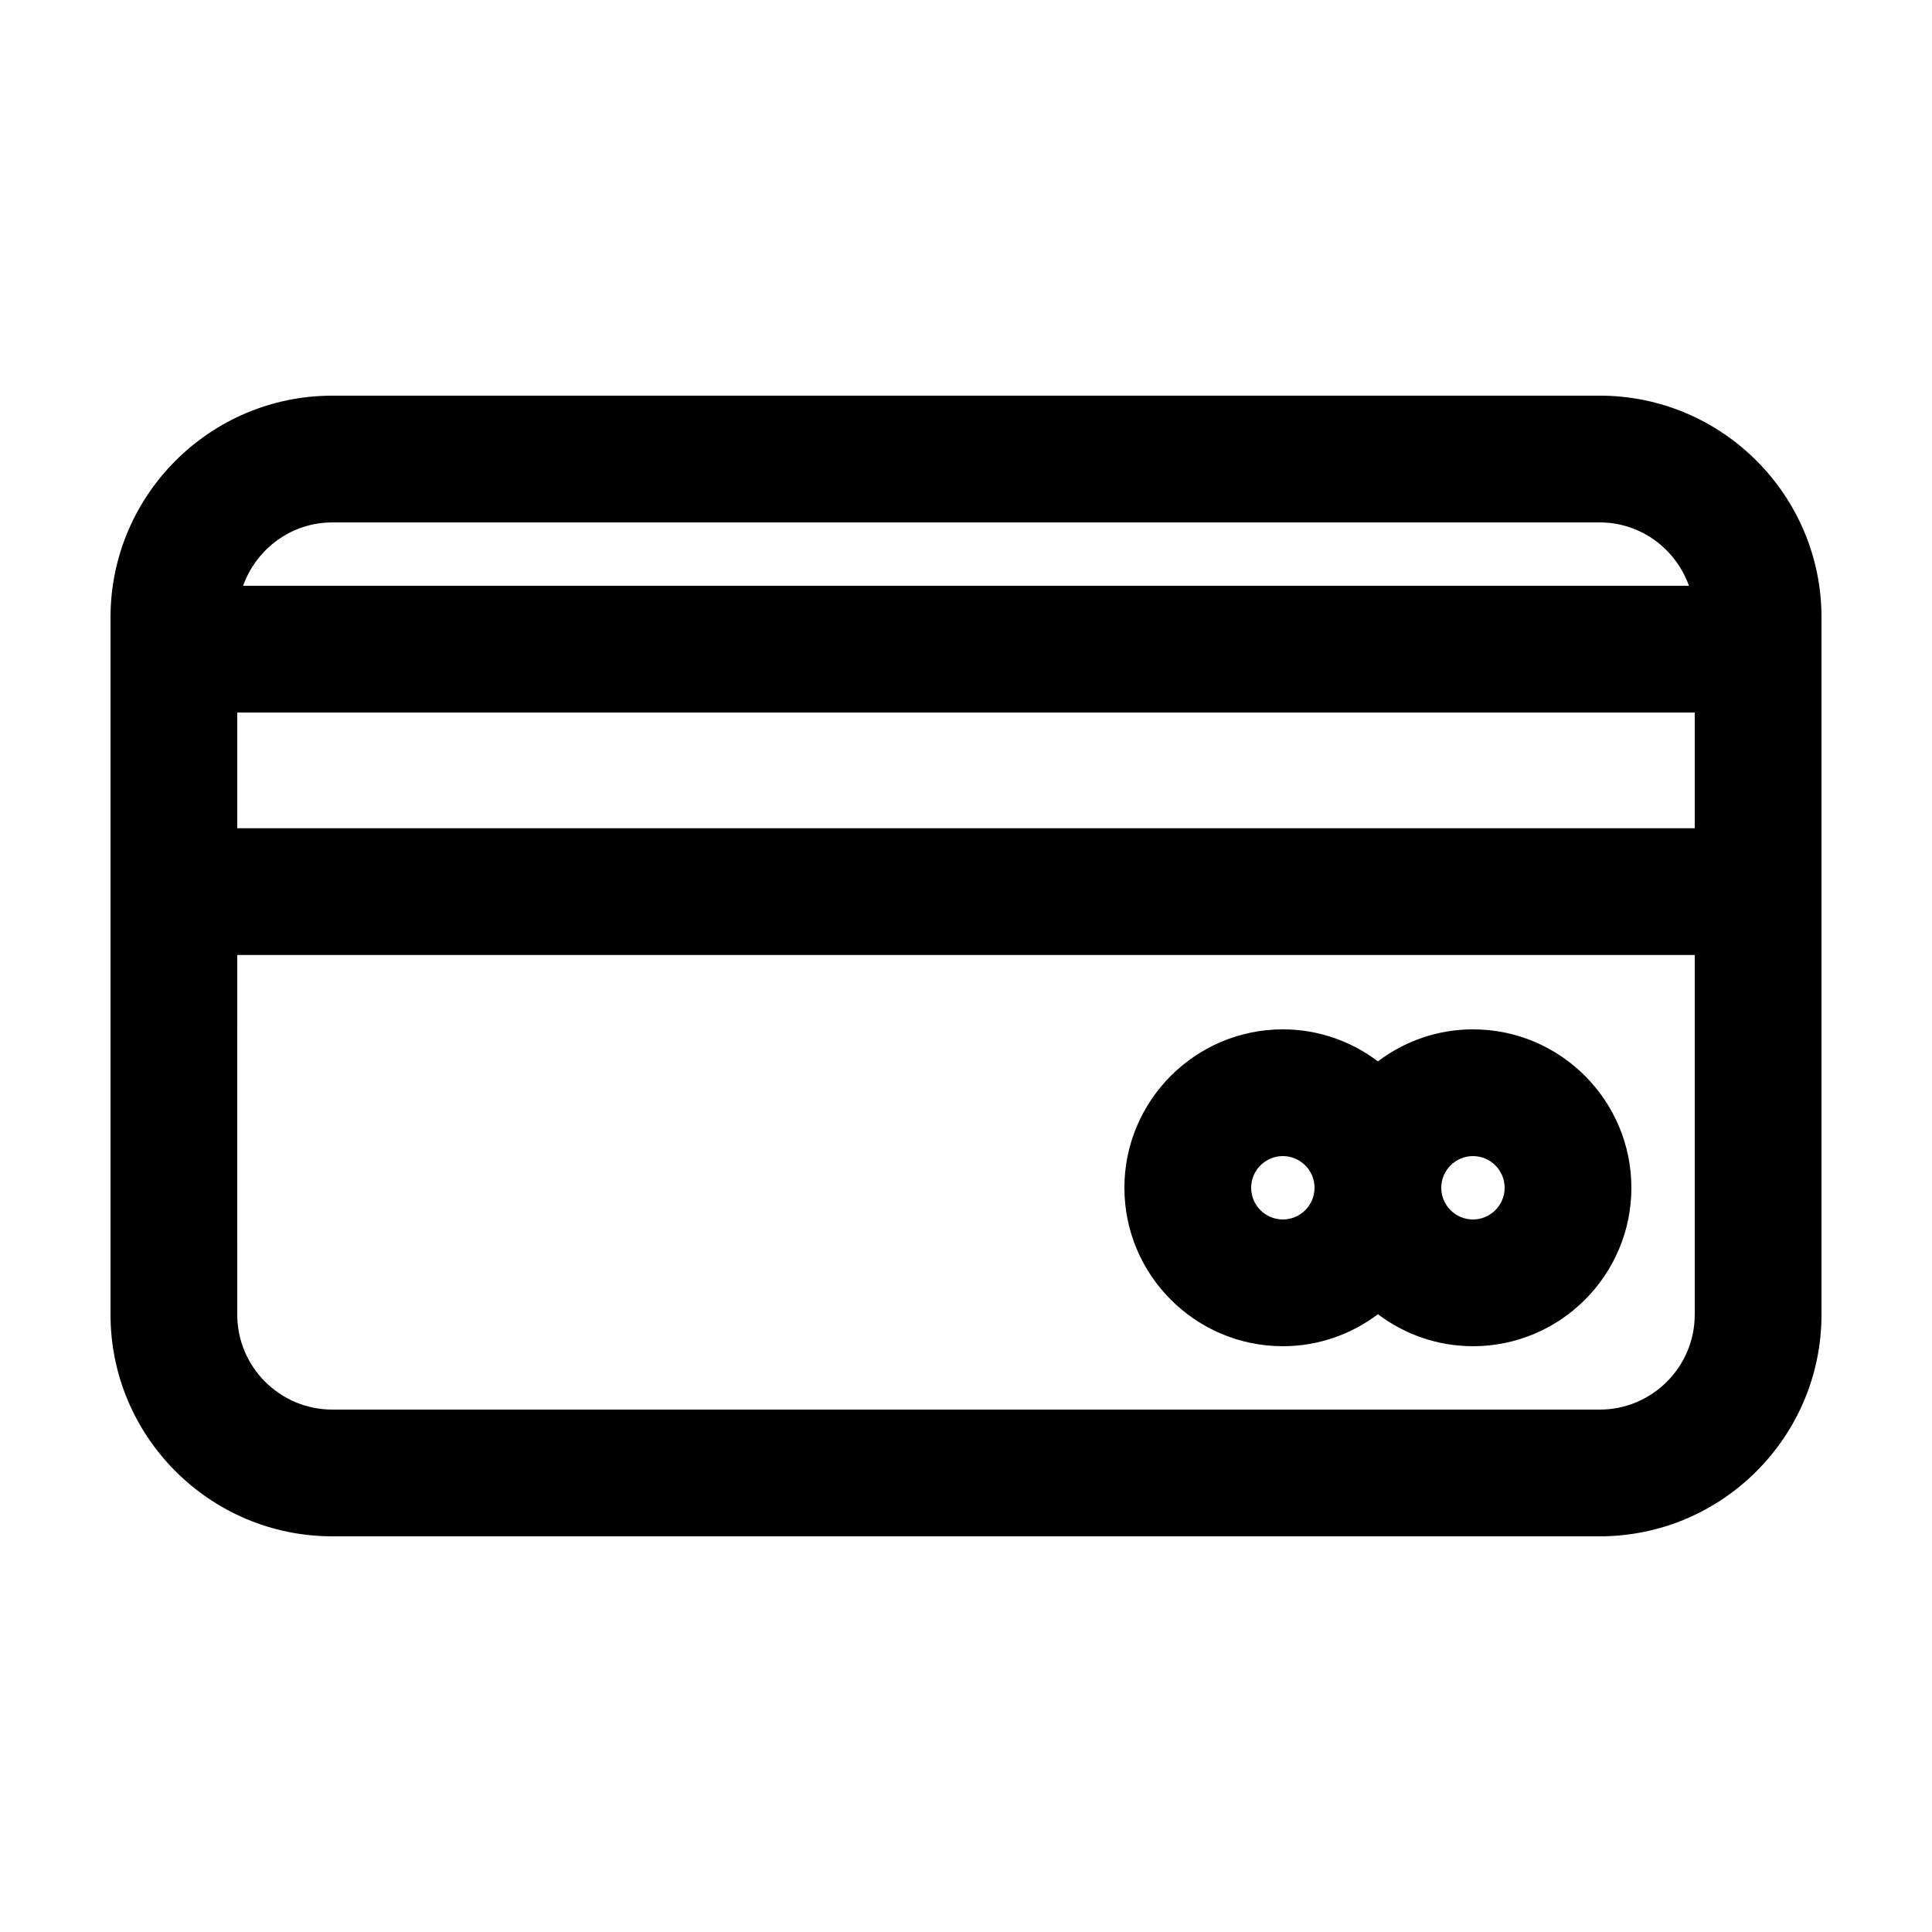
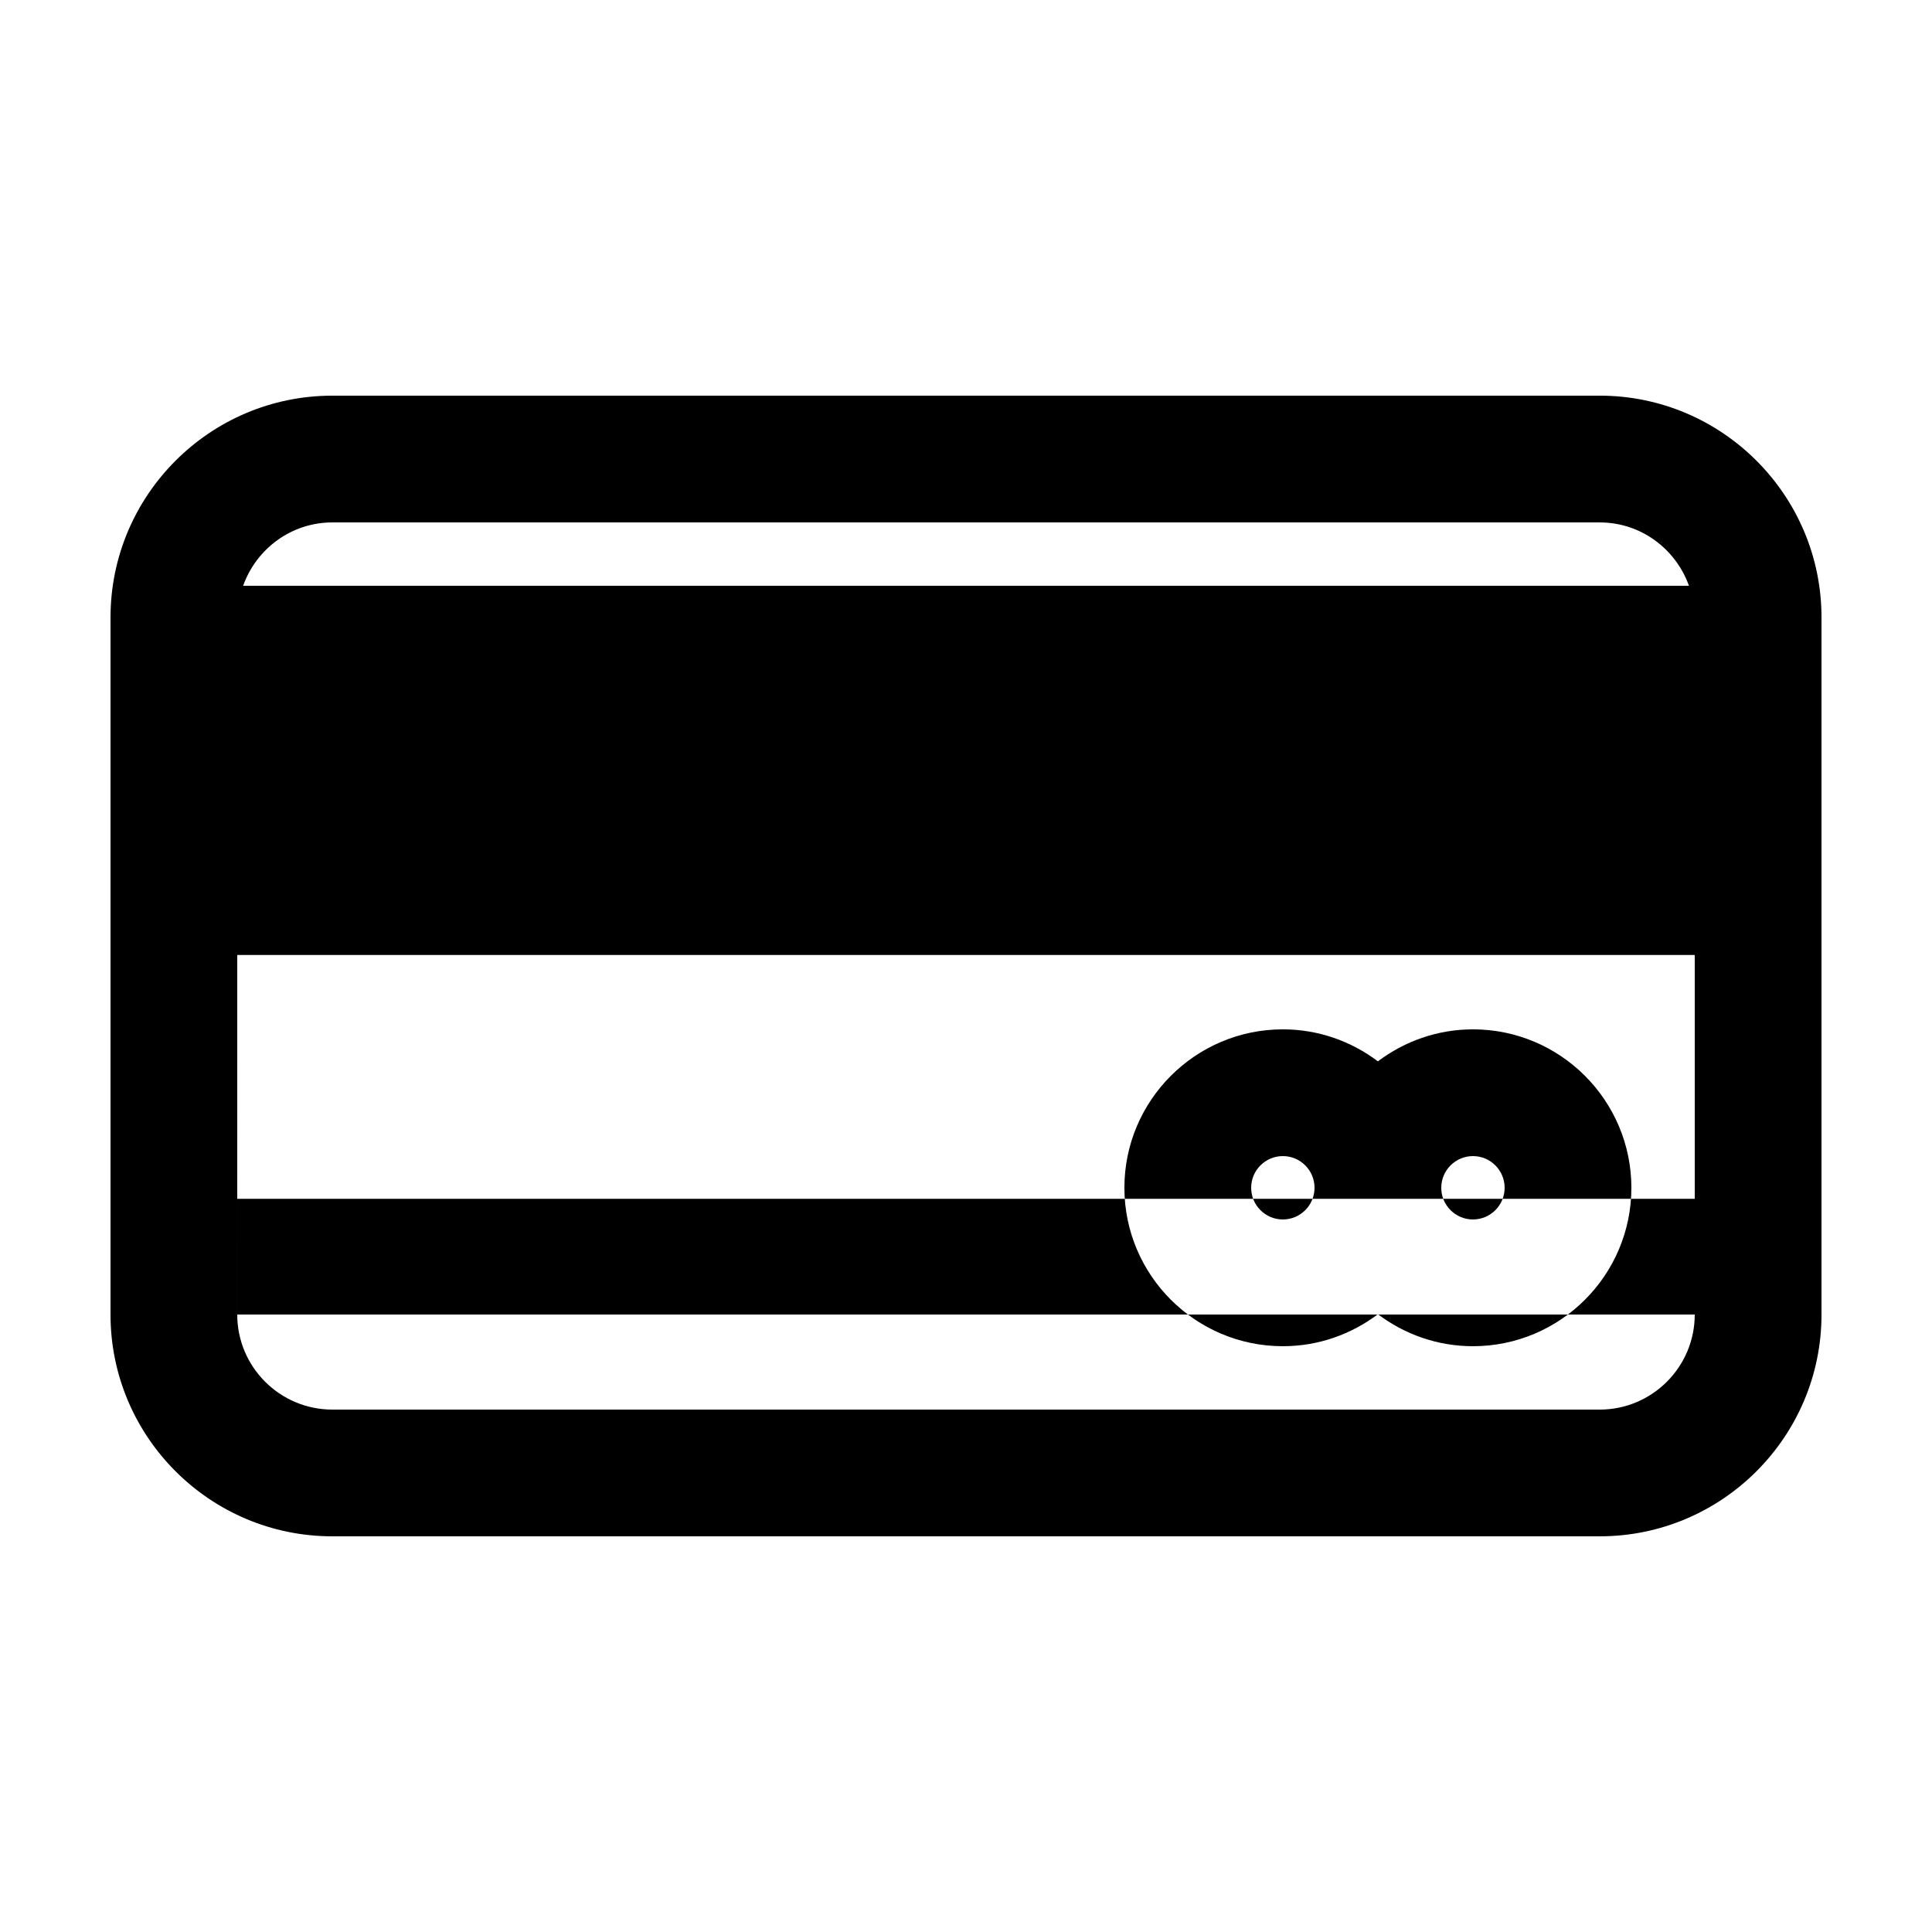
<svg xmlns="http://www.w3.org/2000/svg" fill="#000000" width="800px" height="800px" version="1.1" viewBox="144 144 512 512">
-   <path d="m483.97 500.76c9.457 0 18.164-3.18 25.191-8.48 7.027 5.301 15.734 8.48 25.191 8.48 23.148 0 41.98-18.832 41.98-41.984 0-23.148-18.832-41.988-41.984-41.988-9.457 0-18.164 3.184-25.191 8.48-7.027-5.297-15.734-8.48-25.191-8.48-23.148 0-41.988 18.836-41.988 41.988 0.004 23.152 18.844 41.984 41.992 41.984zm50.379-50.383c4.629 0 8.395 3.762 8.395 8.398 0 4.629-3.762 8.395-8.395 8.395-4.637 0-8.398-3.762-8.398-8.395 0-4.633 3.766-8.398 8.398-8.398zm-50.379 0c4.629 0 8.395 3.762 8.395 8.398 0 4.629-3.762 8.395-8.395 8.395-4.637 0-8.398-3.762-8.398-8.395 0-4.633 3.762-8.398 8.398-8.398zm83.965-201.52h-335.87c-32.414 0-58.777 26.363-58.777 58.781v184.73c0 32.406 26.363 58.773 58.777 58.773h335.88c32.406 0 58.773-26.367 58.773-58.777v-184.73c0-32.418-26.367-58.781-58.777-58.781zm-335.87 33.59h335.88c10.938 0 20.168 7.043 23.645 16.793h-383.16c3.477-9.754 12.715-16.793 23.645-16.793zm361.06 209.92c0 13.895-11.297 25.191-25.191 25.191l-335.87-0.004c-13.891 0-25.191-11.297-25.191-25.191l0.004-95.281h386.25v95.285zm0-128.87h-386.25v-30.668h386.25v30.668z" />
+   <path d="m483.97 500.76c9.457 0 18.164-3.18 25.191-8.48 7.027 5.301 15.734 8.48 25.191 8.48 23.148 0 41.98-18.832 41.98-41.984 0-23.148-18.832-41.988-41.984-41.988-9.457 0-18.164 3.184-25.191 8.48-7.027-5.297-15.734-8.48-25.191-8.48-23.148 0-41.988 18.836-41.988 41.988 0.004 23.152 18.844 41.984 41.992 41.984zm50.379-50.383c4.629 0 8.395 3.762 8.395 8.398 0 4.629-3.762 8.395-8.395 8.395-4.637 0-8.398-3.762-8.398-8.395 0-4.633 3.766-8.398 8.398-8.398zm-50.379 0c4.629 0 8.395 3.762 8.395 8.398 0 4.629-3.762 8.395-8.395 8.395-4.637 0-8.398-3.762-8.398-8.395 0-4.633 3.762-8.398 8.398-8.398zm83.965-201.52h-335.87c-32.414 0-58.777 26.363-58.777 58.781v184.73c0 32.406 26.363 58.773 58.777 58.773h335.88c32.406 0 58.773-26.367 58.773-58.777v-184.73c0-32.418-26.367-58.781-58.777-58.781zm-335.87 33.59h335.88c10.938 0 20.168 7.043 23.645 16.793h-383.16c3.477-9.754 12.715-16.793 23.645-16.793zm361.06 209.92c0 13.895-11.297 25.191-25.191 25.191l-335.87-0.004c-13.891 0-25.191-11.297-25.191-25.191l0.004-95.281h386.25v95.285zh-386.25v-30.668h386.25v30.668z" />
</svg>